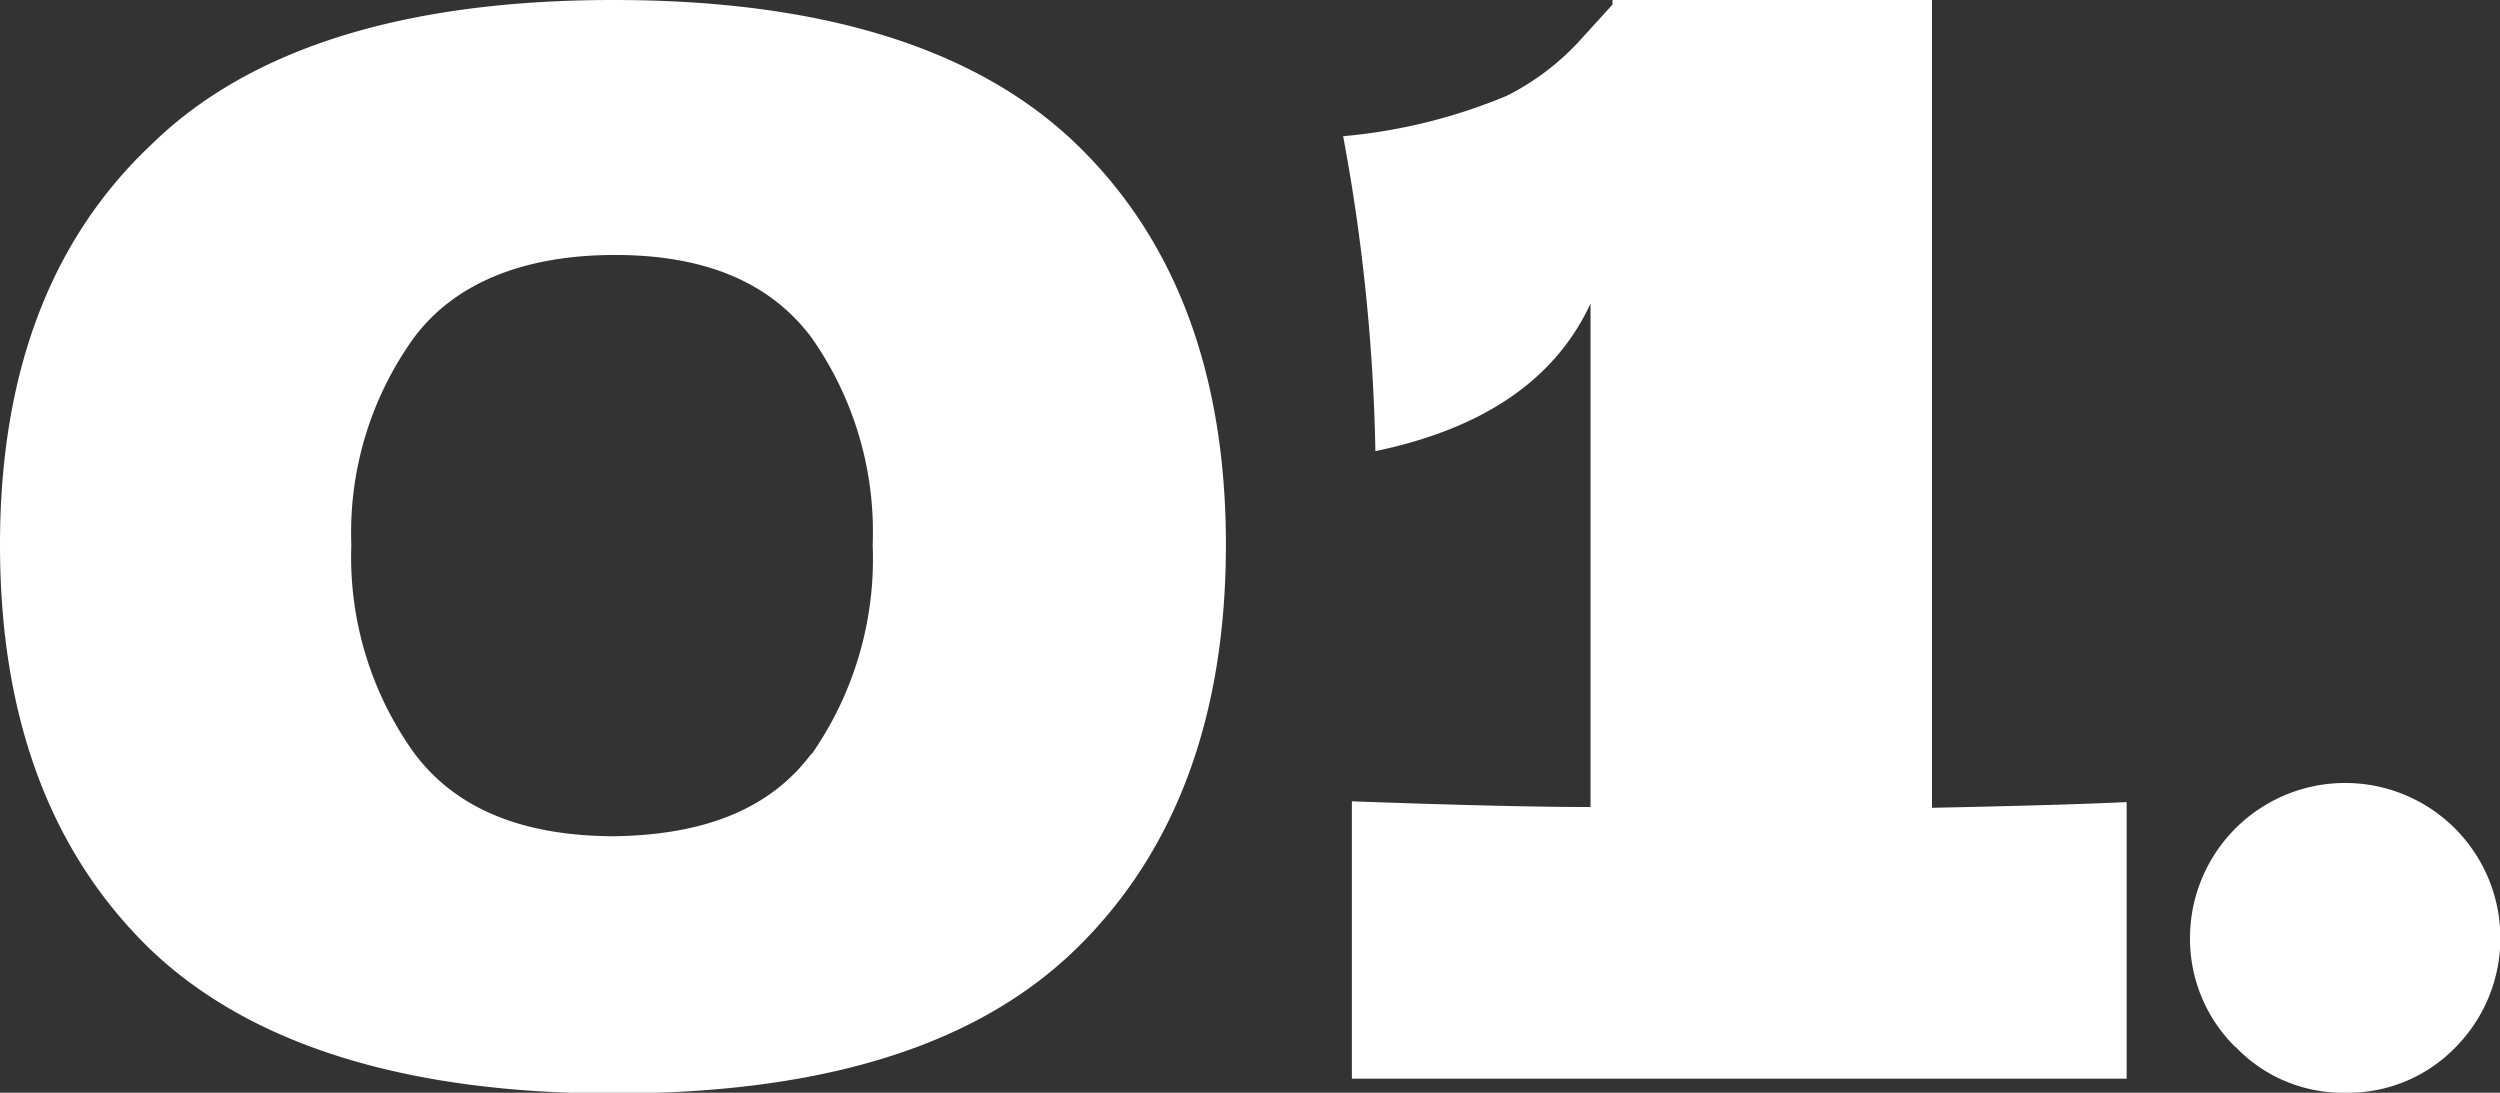
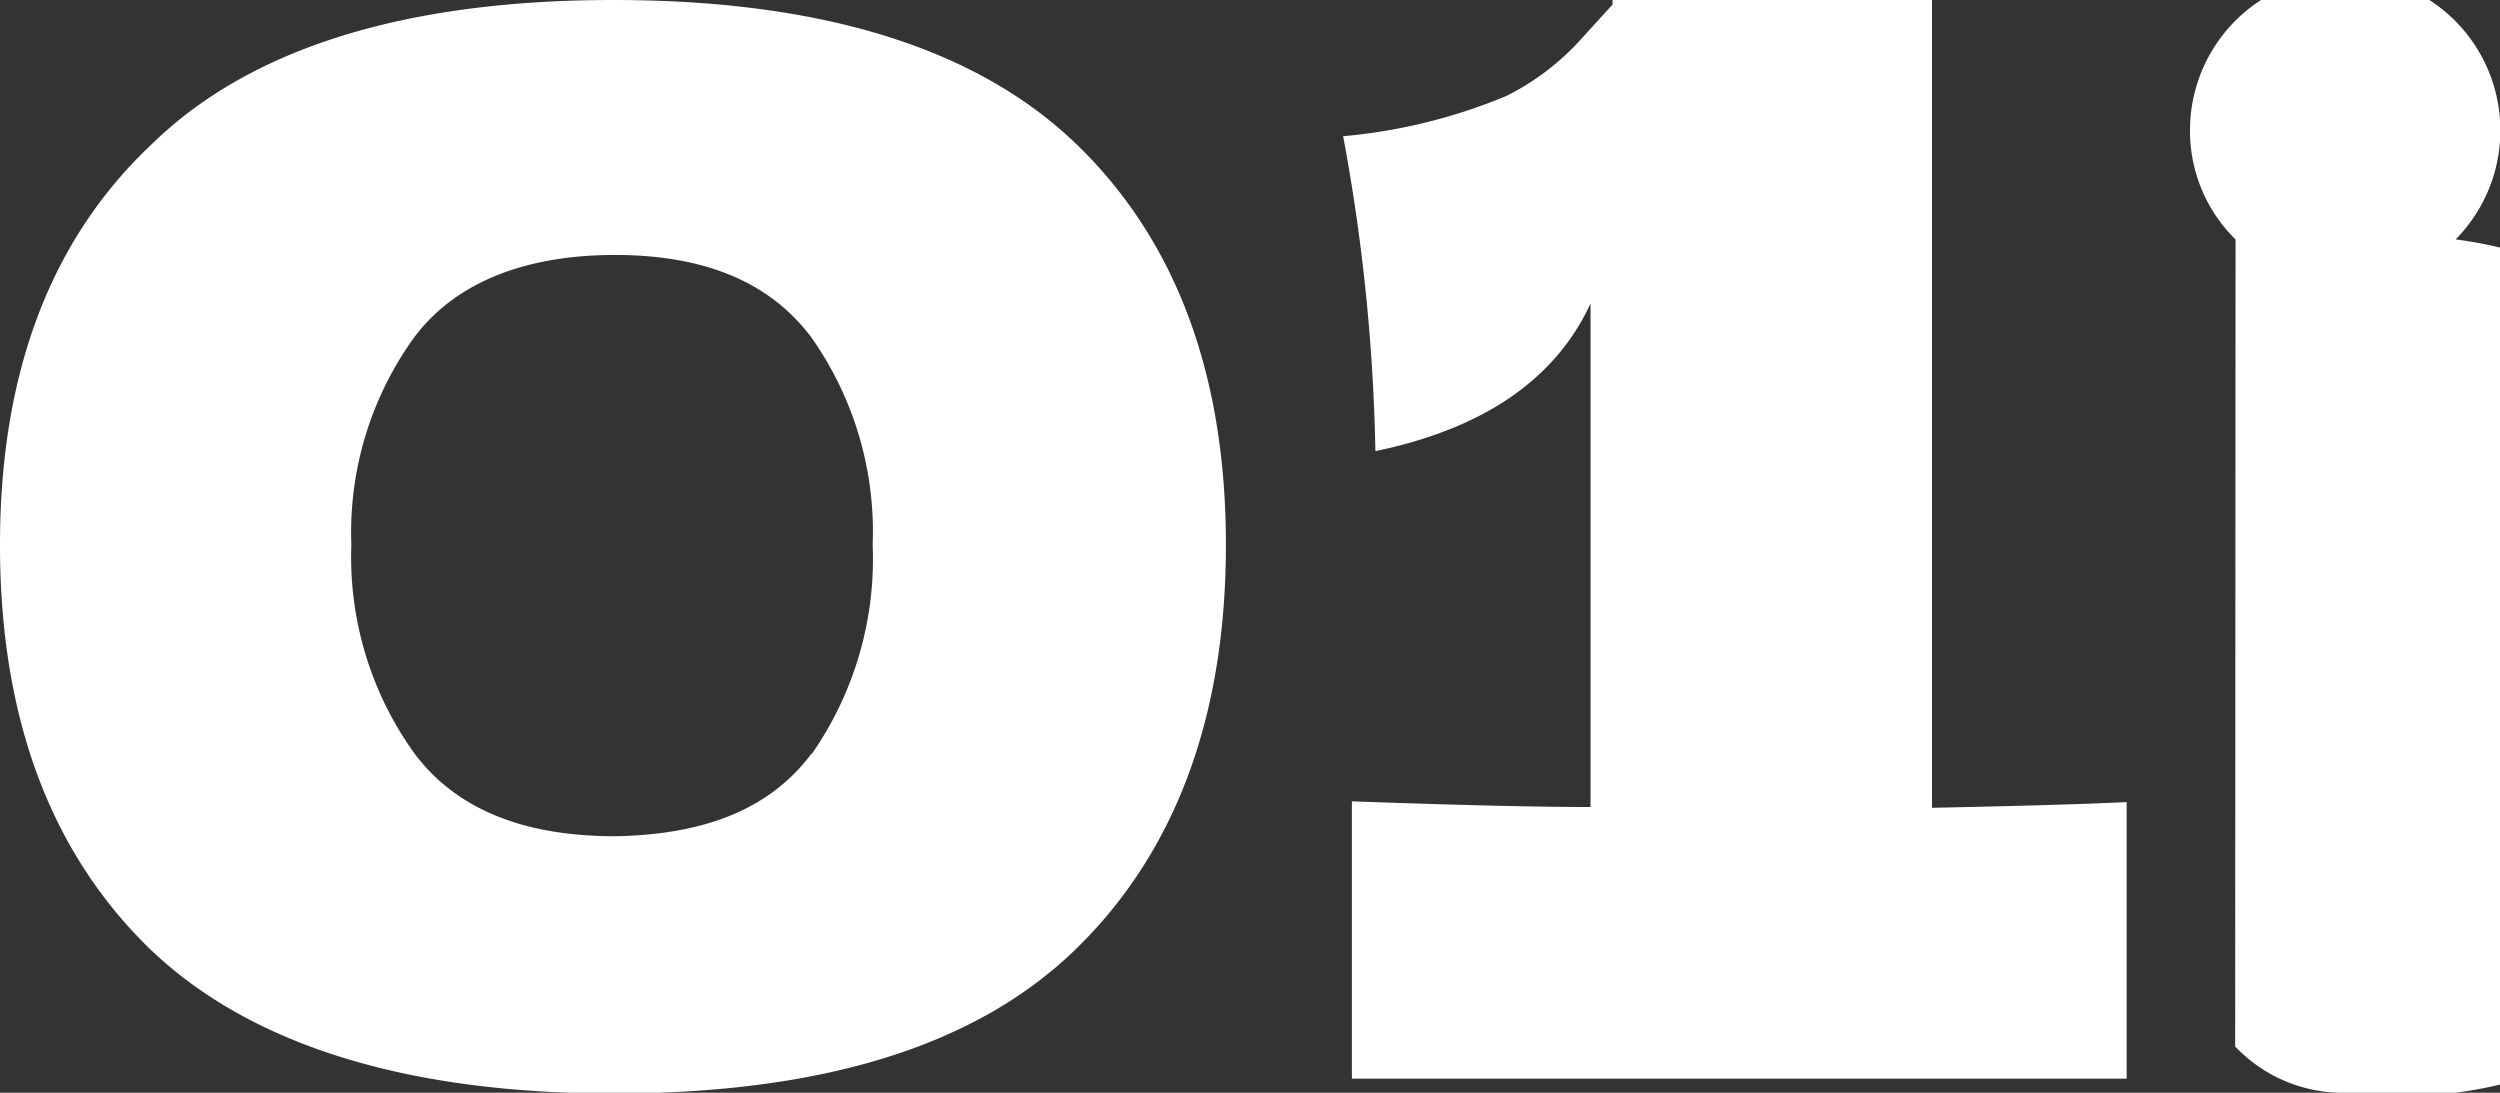
<svg xmlns="http://www.w3.org/2000/svg" viewBox="0 0 65.89 28.8">
  <rect x="0" y="0" width="65.89" height="28.8" fill="#333333" stroke="none" />
  <defs>
    <style>.cls-1{fill:#fff;}</style>
  </defs>
  <g id="Слой_2" data-name="Слой 2">
    <g id="Слой_1-2" data-name="Слой 1">
-       <path class="cls-1" d="M3.94,25Q0,21.16,0,14.36T4,3.8C6.59,1.27,10.67,0,16.17,0s9.58,1.27,12.2,3.8,3.94,6.06,3.94,10.56S31,22.43,28.37,25s-6.69,3.82-12.2,3.82S6.56,27.52,3.94,25Zm17.45-5.12A9,9,0,0,0,23,14.36,8.89,8.89,0,0,0,21.39,8.9c-1.09-1.46-2.81-2.18-5.18-2.18S12,7.44,10.91,8.9a8.78,8.78,0,0,0-1.65,5.46,8.86,8.86,0,0,0,1.65,5.48q1.63,2.2,5.3,2.2C18.58,22,20.3,21.32,21.39,19.86Zm29.53,1.41q3.46-.07,5.13-.15v7.29H35.63V21.12q4.17.15,6.29.15V8Q40.53,11,36.25,11.89a50.12,50.12,0,0,0-.85-8.3,14.51,14.51,0,0,0,4.3-1.06,6.65,6.65,0,0,0,1.89-1.41l.91-1V0h8.42Zm8,6.31a4,4,0,0,1-1.2-2.91,4.09,4.09,0,1,1,7,2.91A3.94,3.94,0,0,1,61.8,28.8,3.9,3.9,0,0,1,58.91,27.58Z" />
+       <path class="cls-1" d="M3.94,25Q0,21.16,0,14.36T4,3.8C6.59,1.27,10.67,0,16.17,0s9.58,1.27,12.2,3.8,3.94,6.06,3.94,10.56S31,22.43,28.37,25s-6.69,3.82-12.2,3.82S6.56,27.52,3.94,25Zm17.45-5.12A9,9,0,0,0,23,14.36,8.89,8.89,0,0,0,21.39,8.9c-1.09-1.46-2.81-2.18-5.18-2.18S12,7.44,10.91,8.9a8.78,8.78,0,0,0-1.65,5.46,8.86,8.86,0,0,0,1.65,5.48q1.63,2.2,5.3,2.2C18.58,22,20.3,21.32,21.39,19.86Zm29.53,1.41q3.46-.07,5.13-.15v7.29H35.63V21.12q4.17.15,6.29.15V8Q40.53,11,36.25,11.89a50.12,50.12,0,0,0-.85-8.3,14.51,14.51,0,0,0,4.3-1.06,6.65,6.65,0,0,0,1.89-1.41l.91-1V0h8.42m8,6.31a4,4,0,0,1-1.2-2.91,4.09,4.09,0,1,1,7,2.91A3.94,3.94,0,0,1,61.8,28.8,3.9,3.9,0,0,1,58.91,27.58Z" />
    </g>
  </g>
</svg>